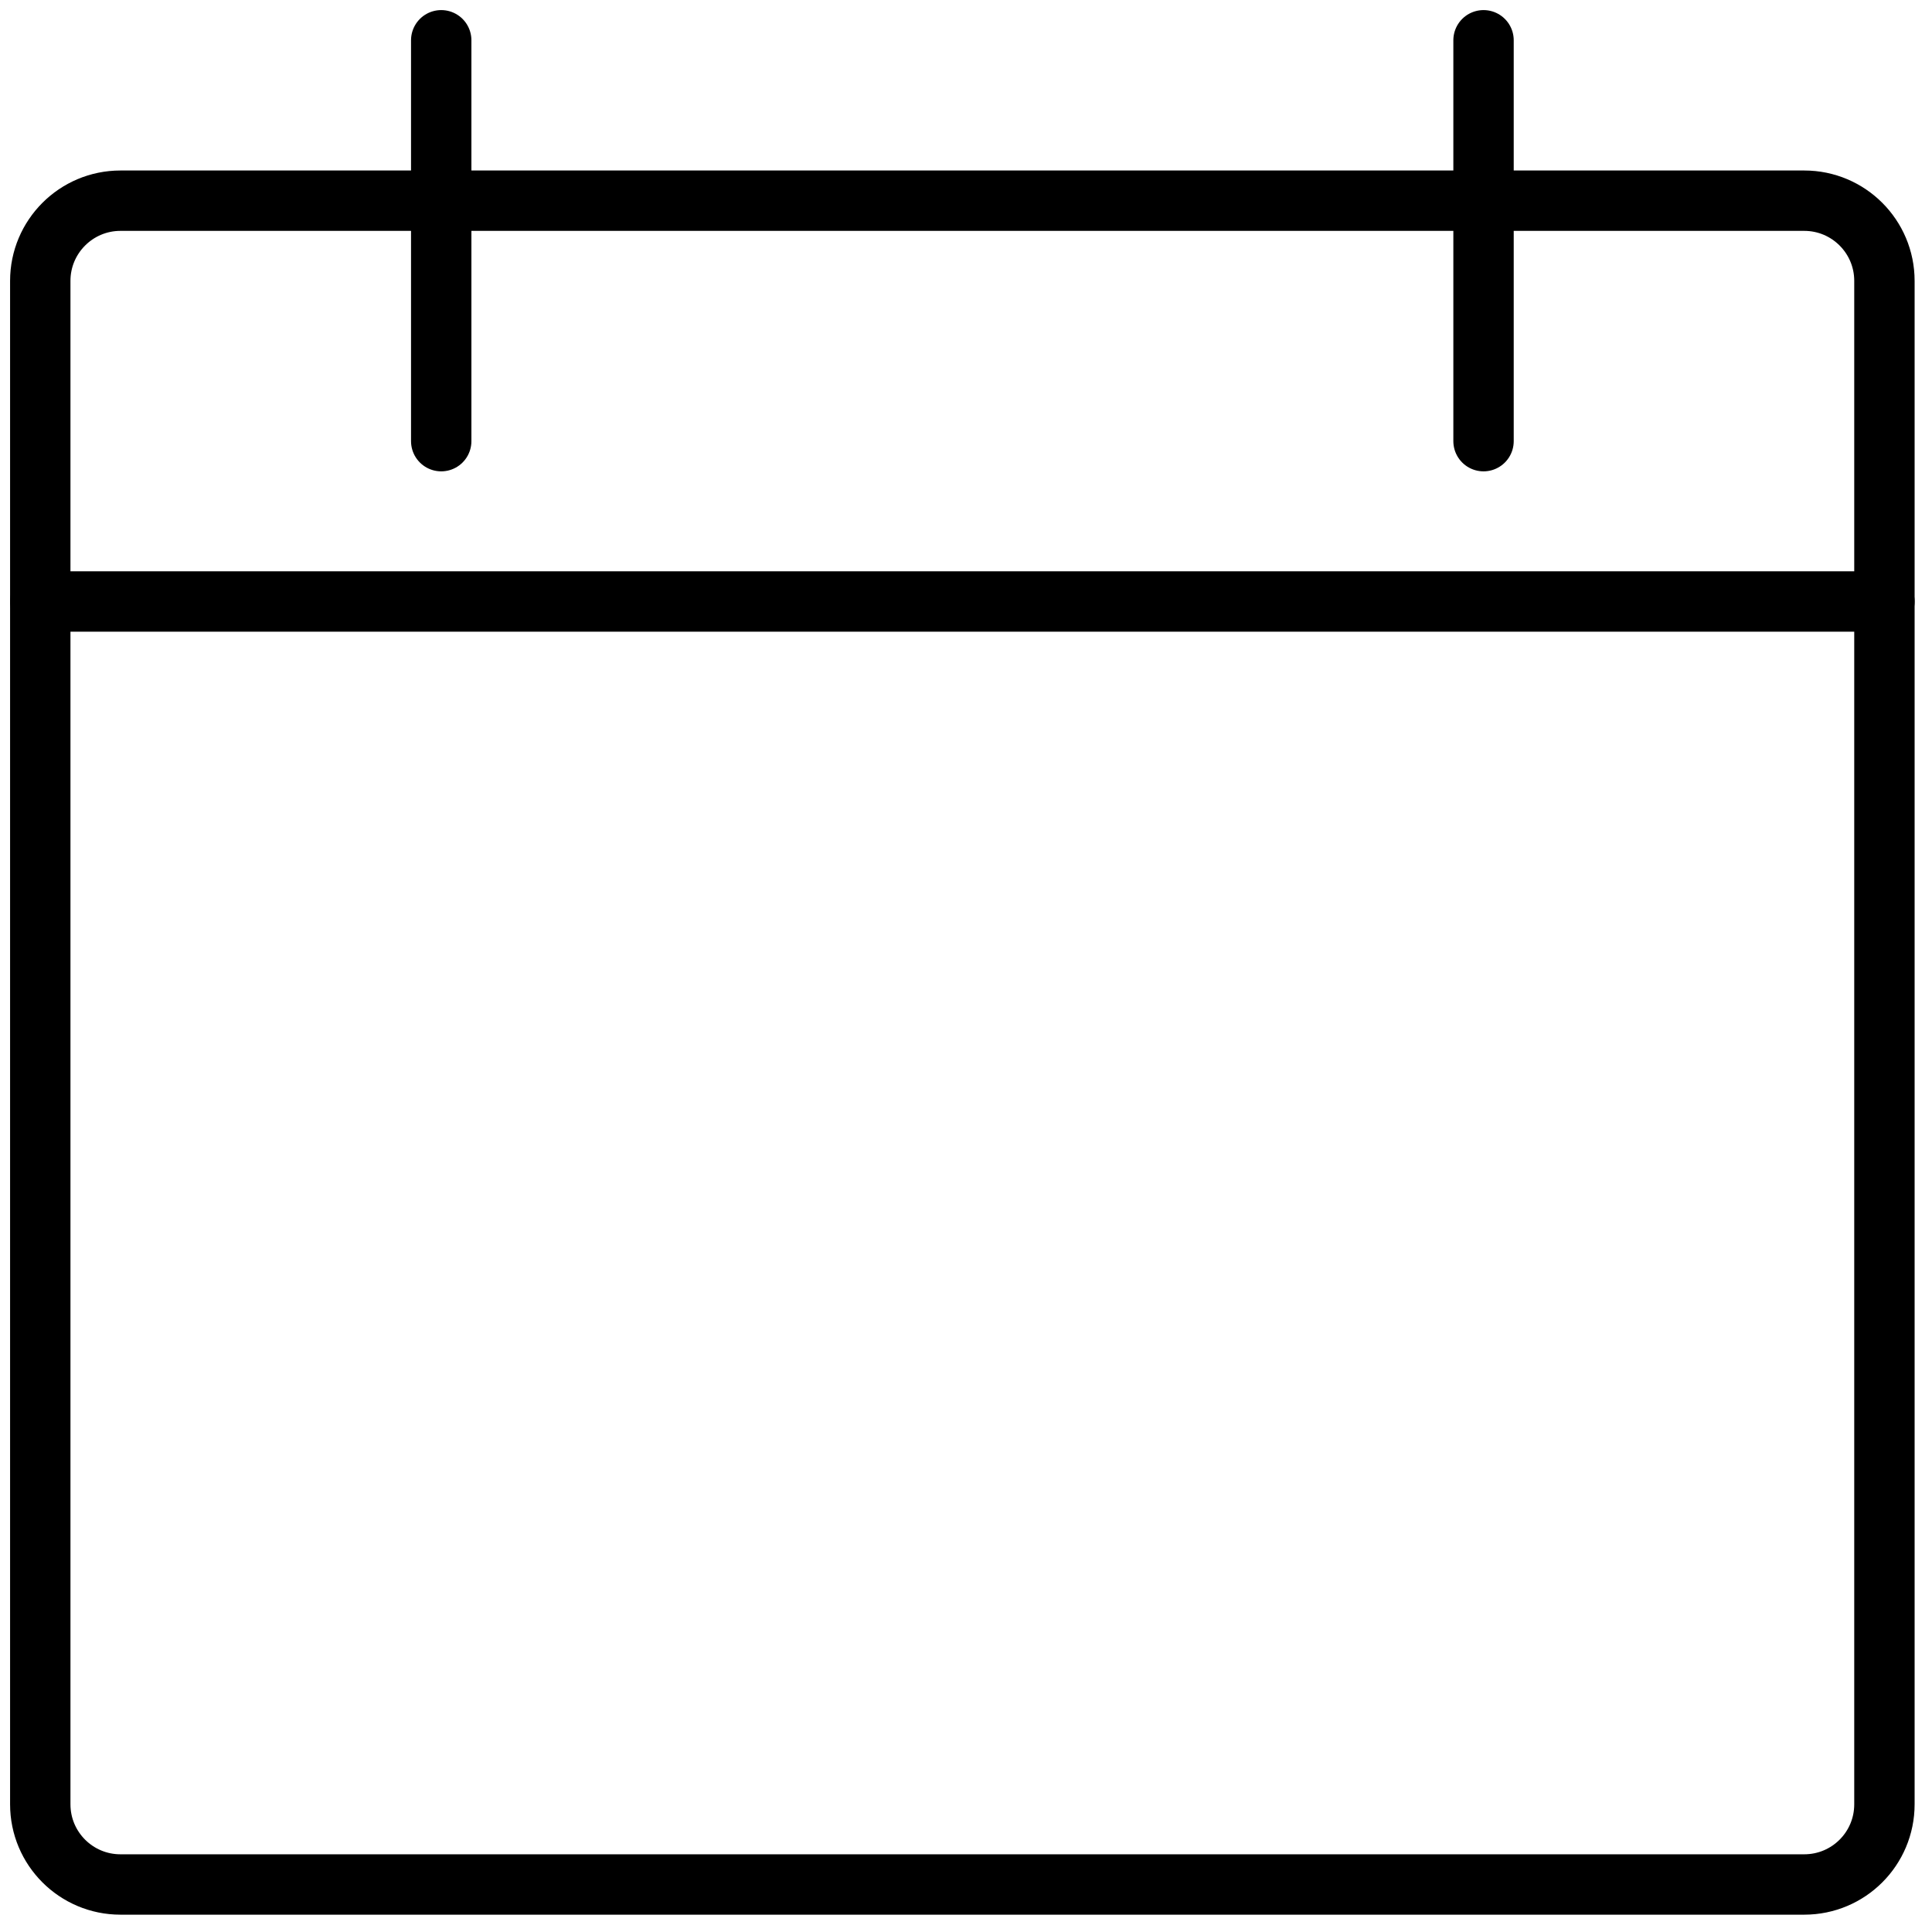
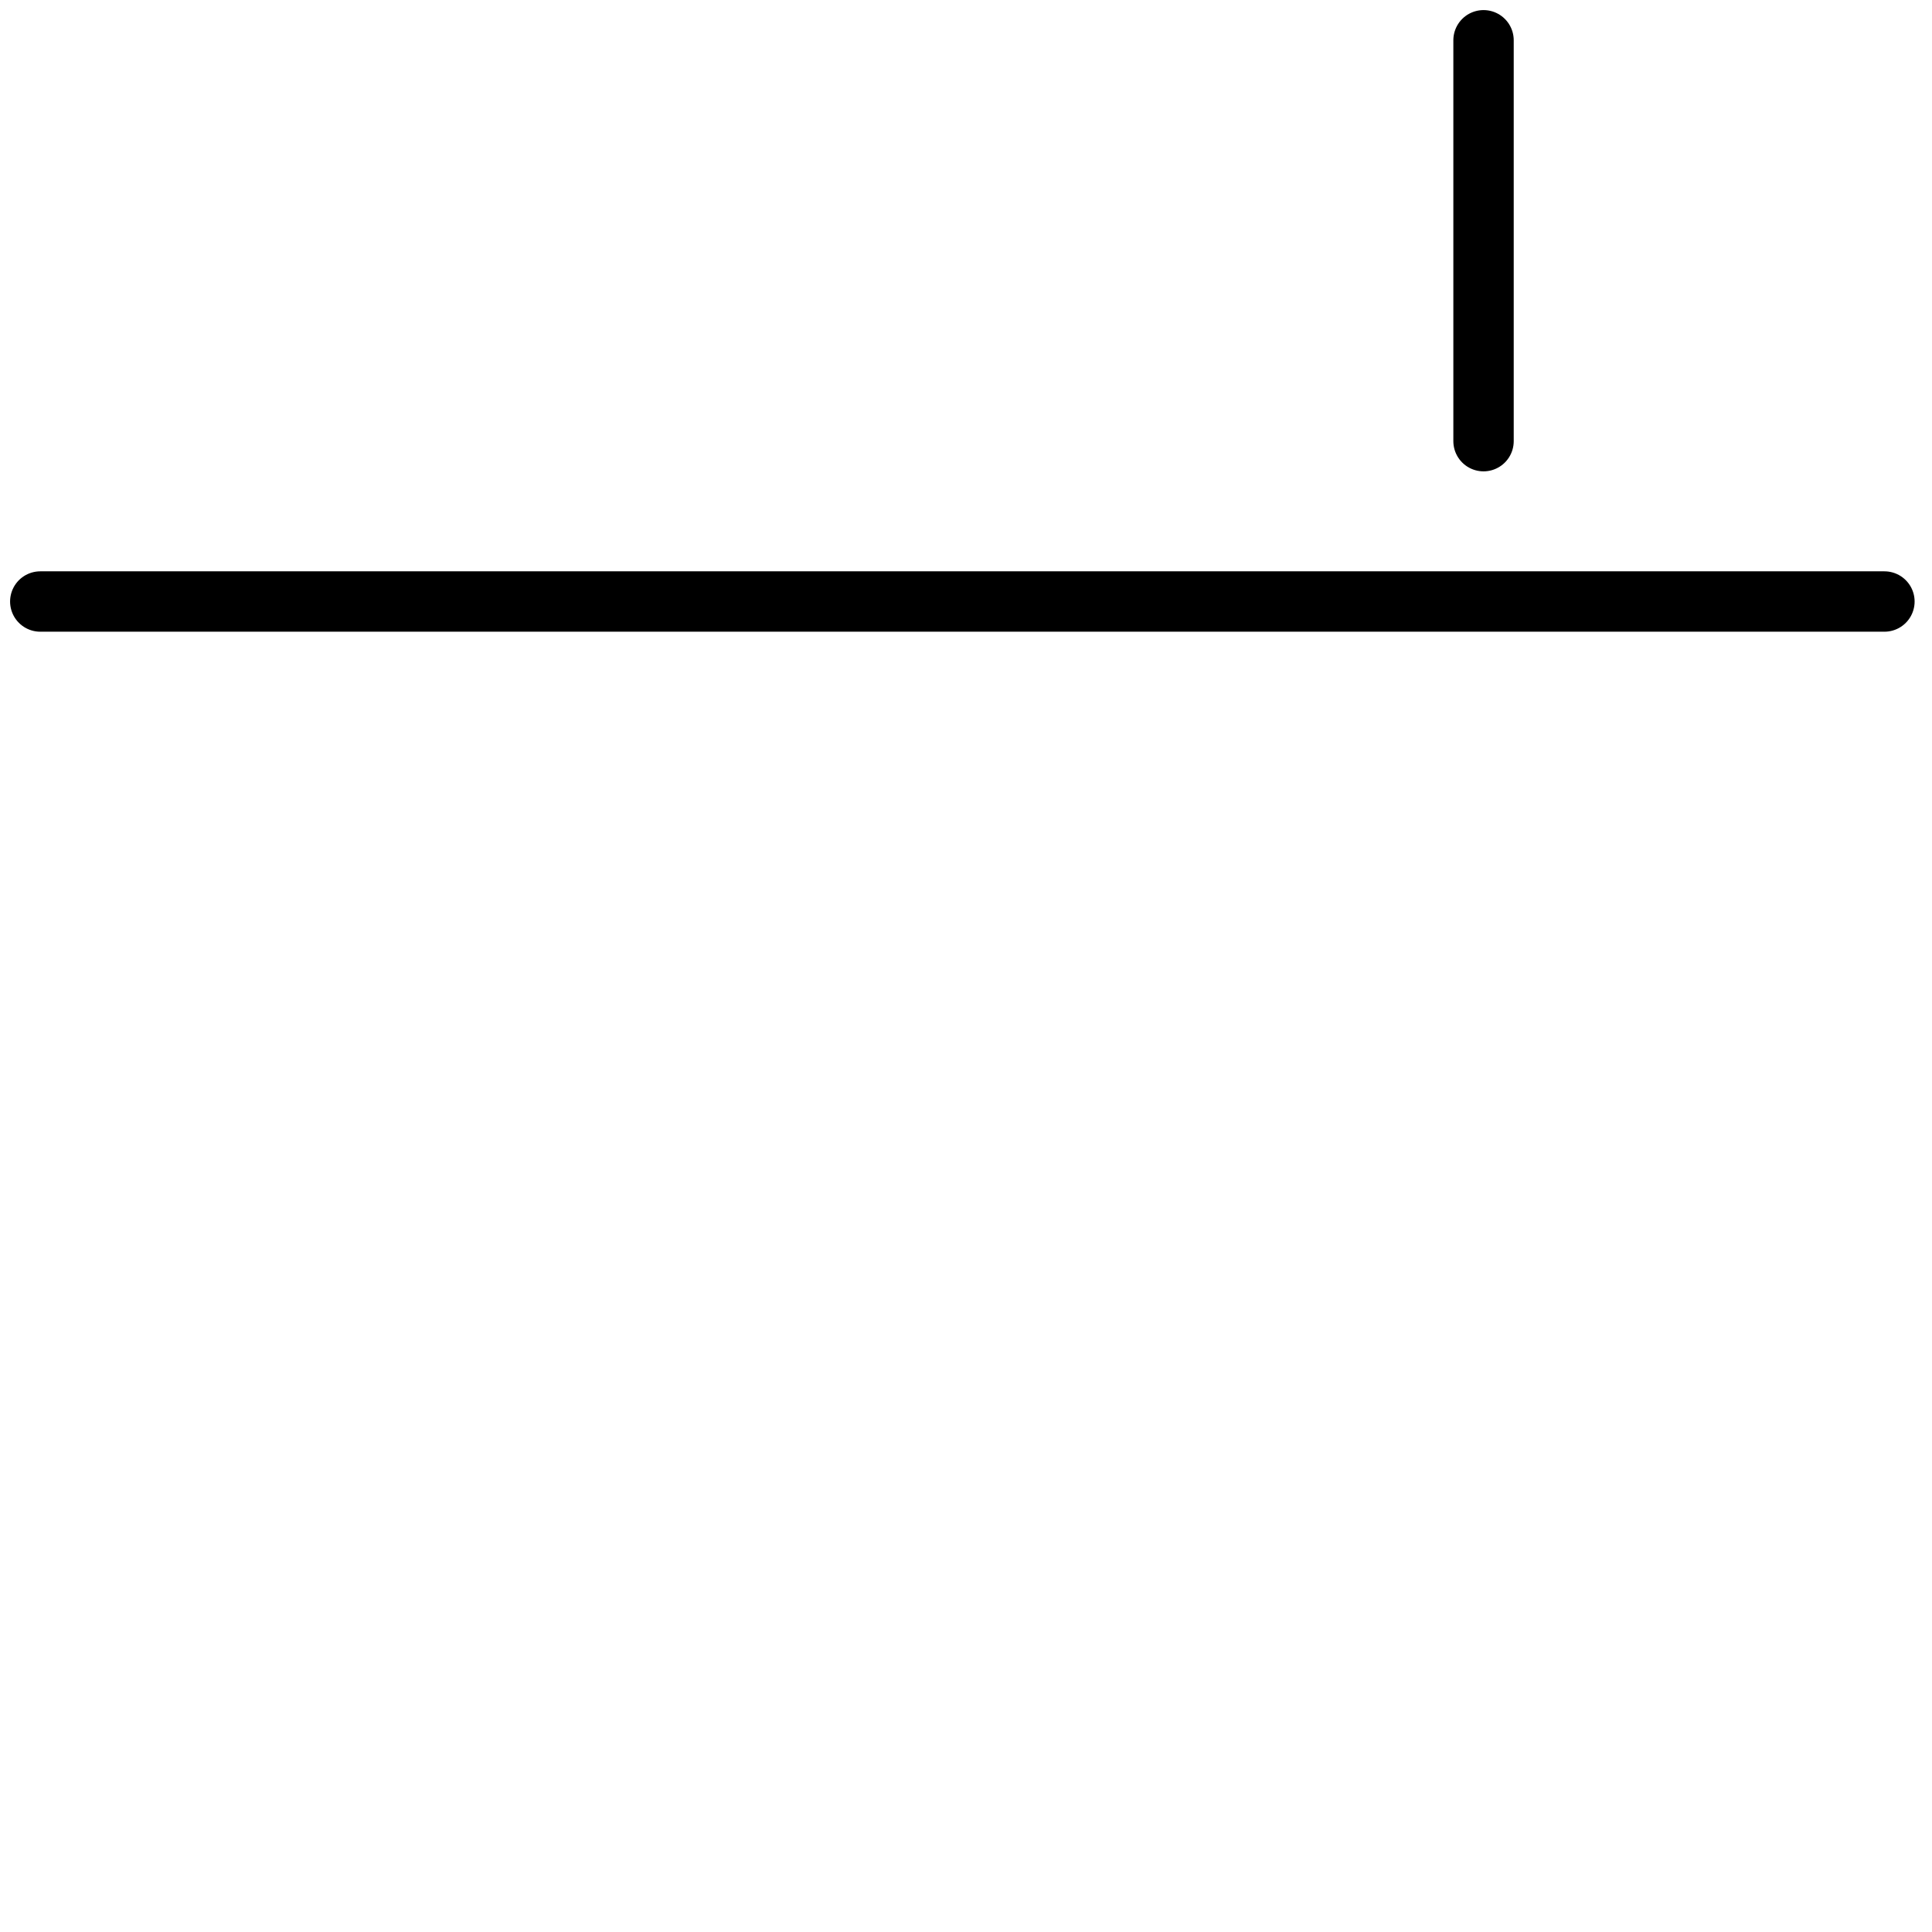
<svg xmlns="http://www.w3.org/2000/svg" width="32" height="32" viewBox="0 0 32 32" fill="none">
-   <path d="M1.995 31.213C1.262 31.213 0.667 30.619 0.667 29.885V4.652C0.667 3.919 1.262 3.324 1.995 3.324H29.884C30.618 3.324 31.212 3.919 31.212 4.652V29.885C31.212 30.619 30.618 31.213 29.884 31.213H1.995Z" stroke="black" stroke-linecap="round" stroke-linejoin="round" />
-   <path d="M7.308 0.667V7.307" stroke="black" stroke-linecap="round" stroke-linejoin="round" />
  <path d="M24.572 0.667V7.307" stroke="black" stroke-linecap="round" stroke-linejoin="round" />
  <path d="M0.667 9.963H31.212" stroke="black" stroke-linecap="round" stroke-linejoin="round" />
</svg>